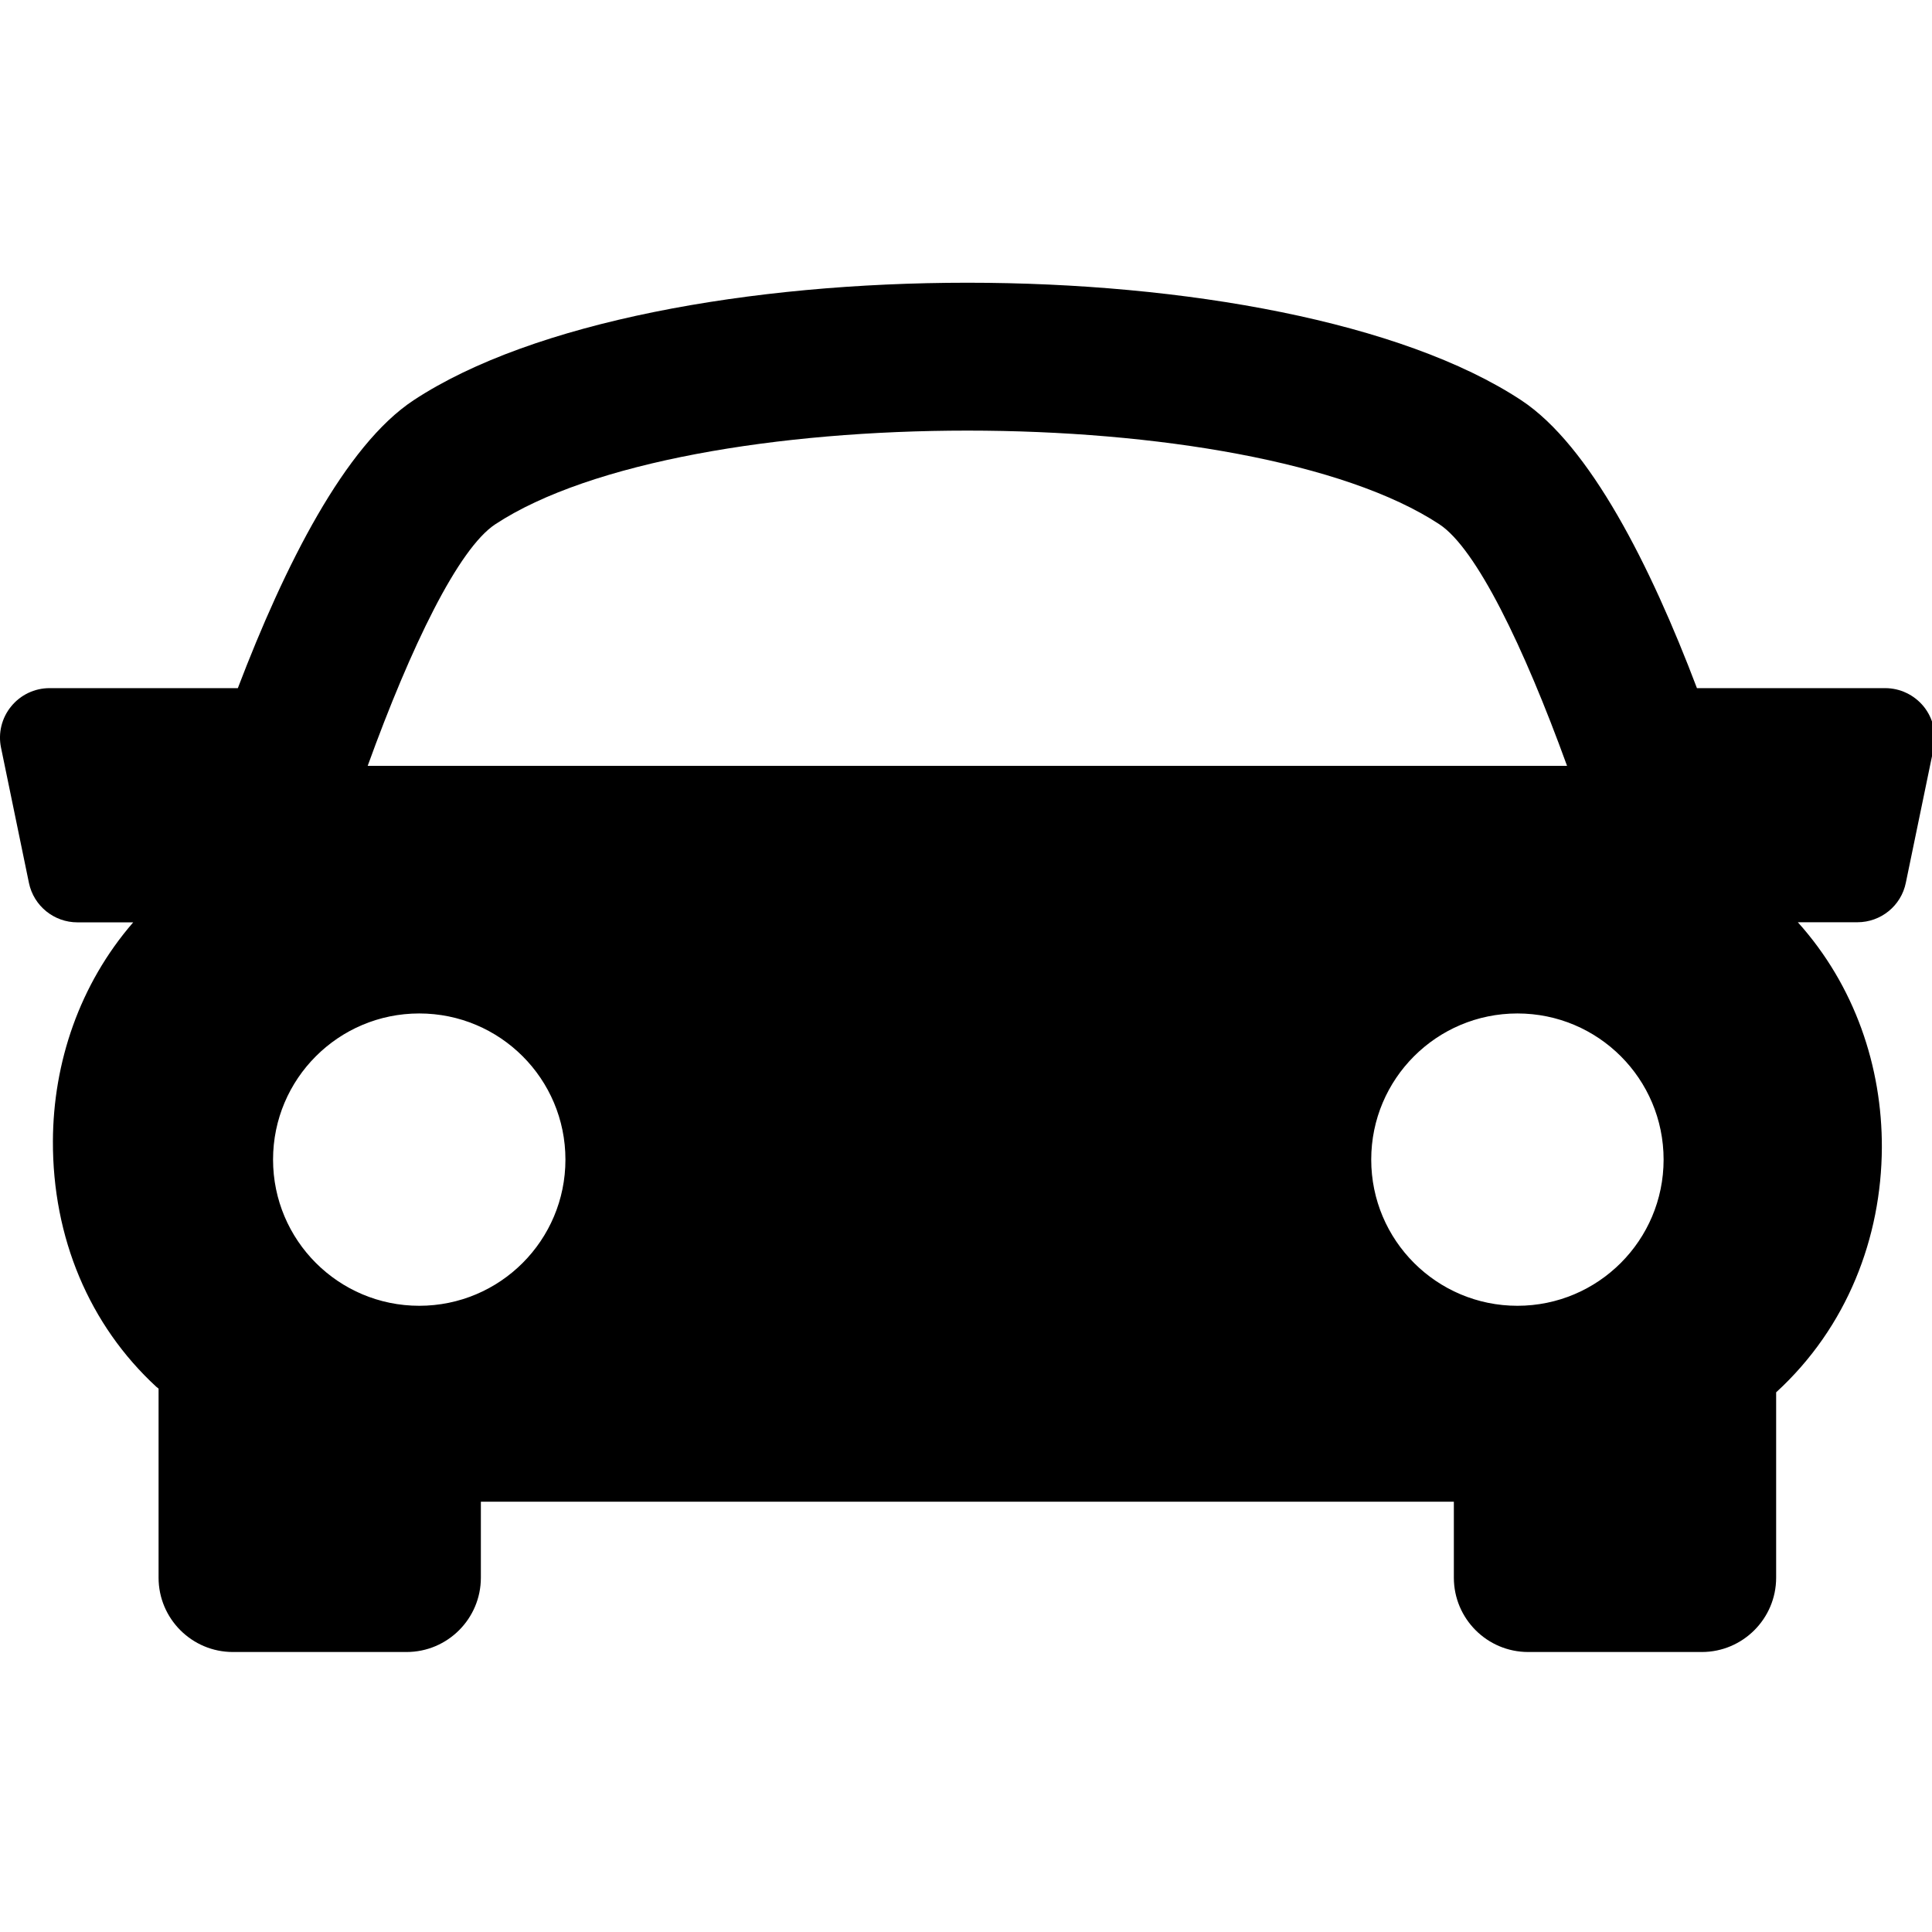
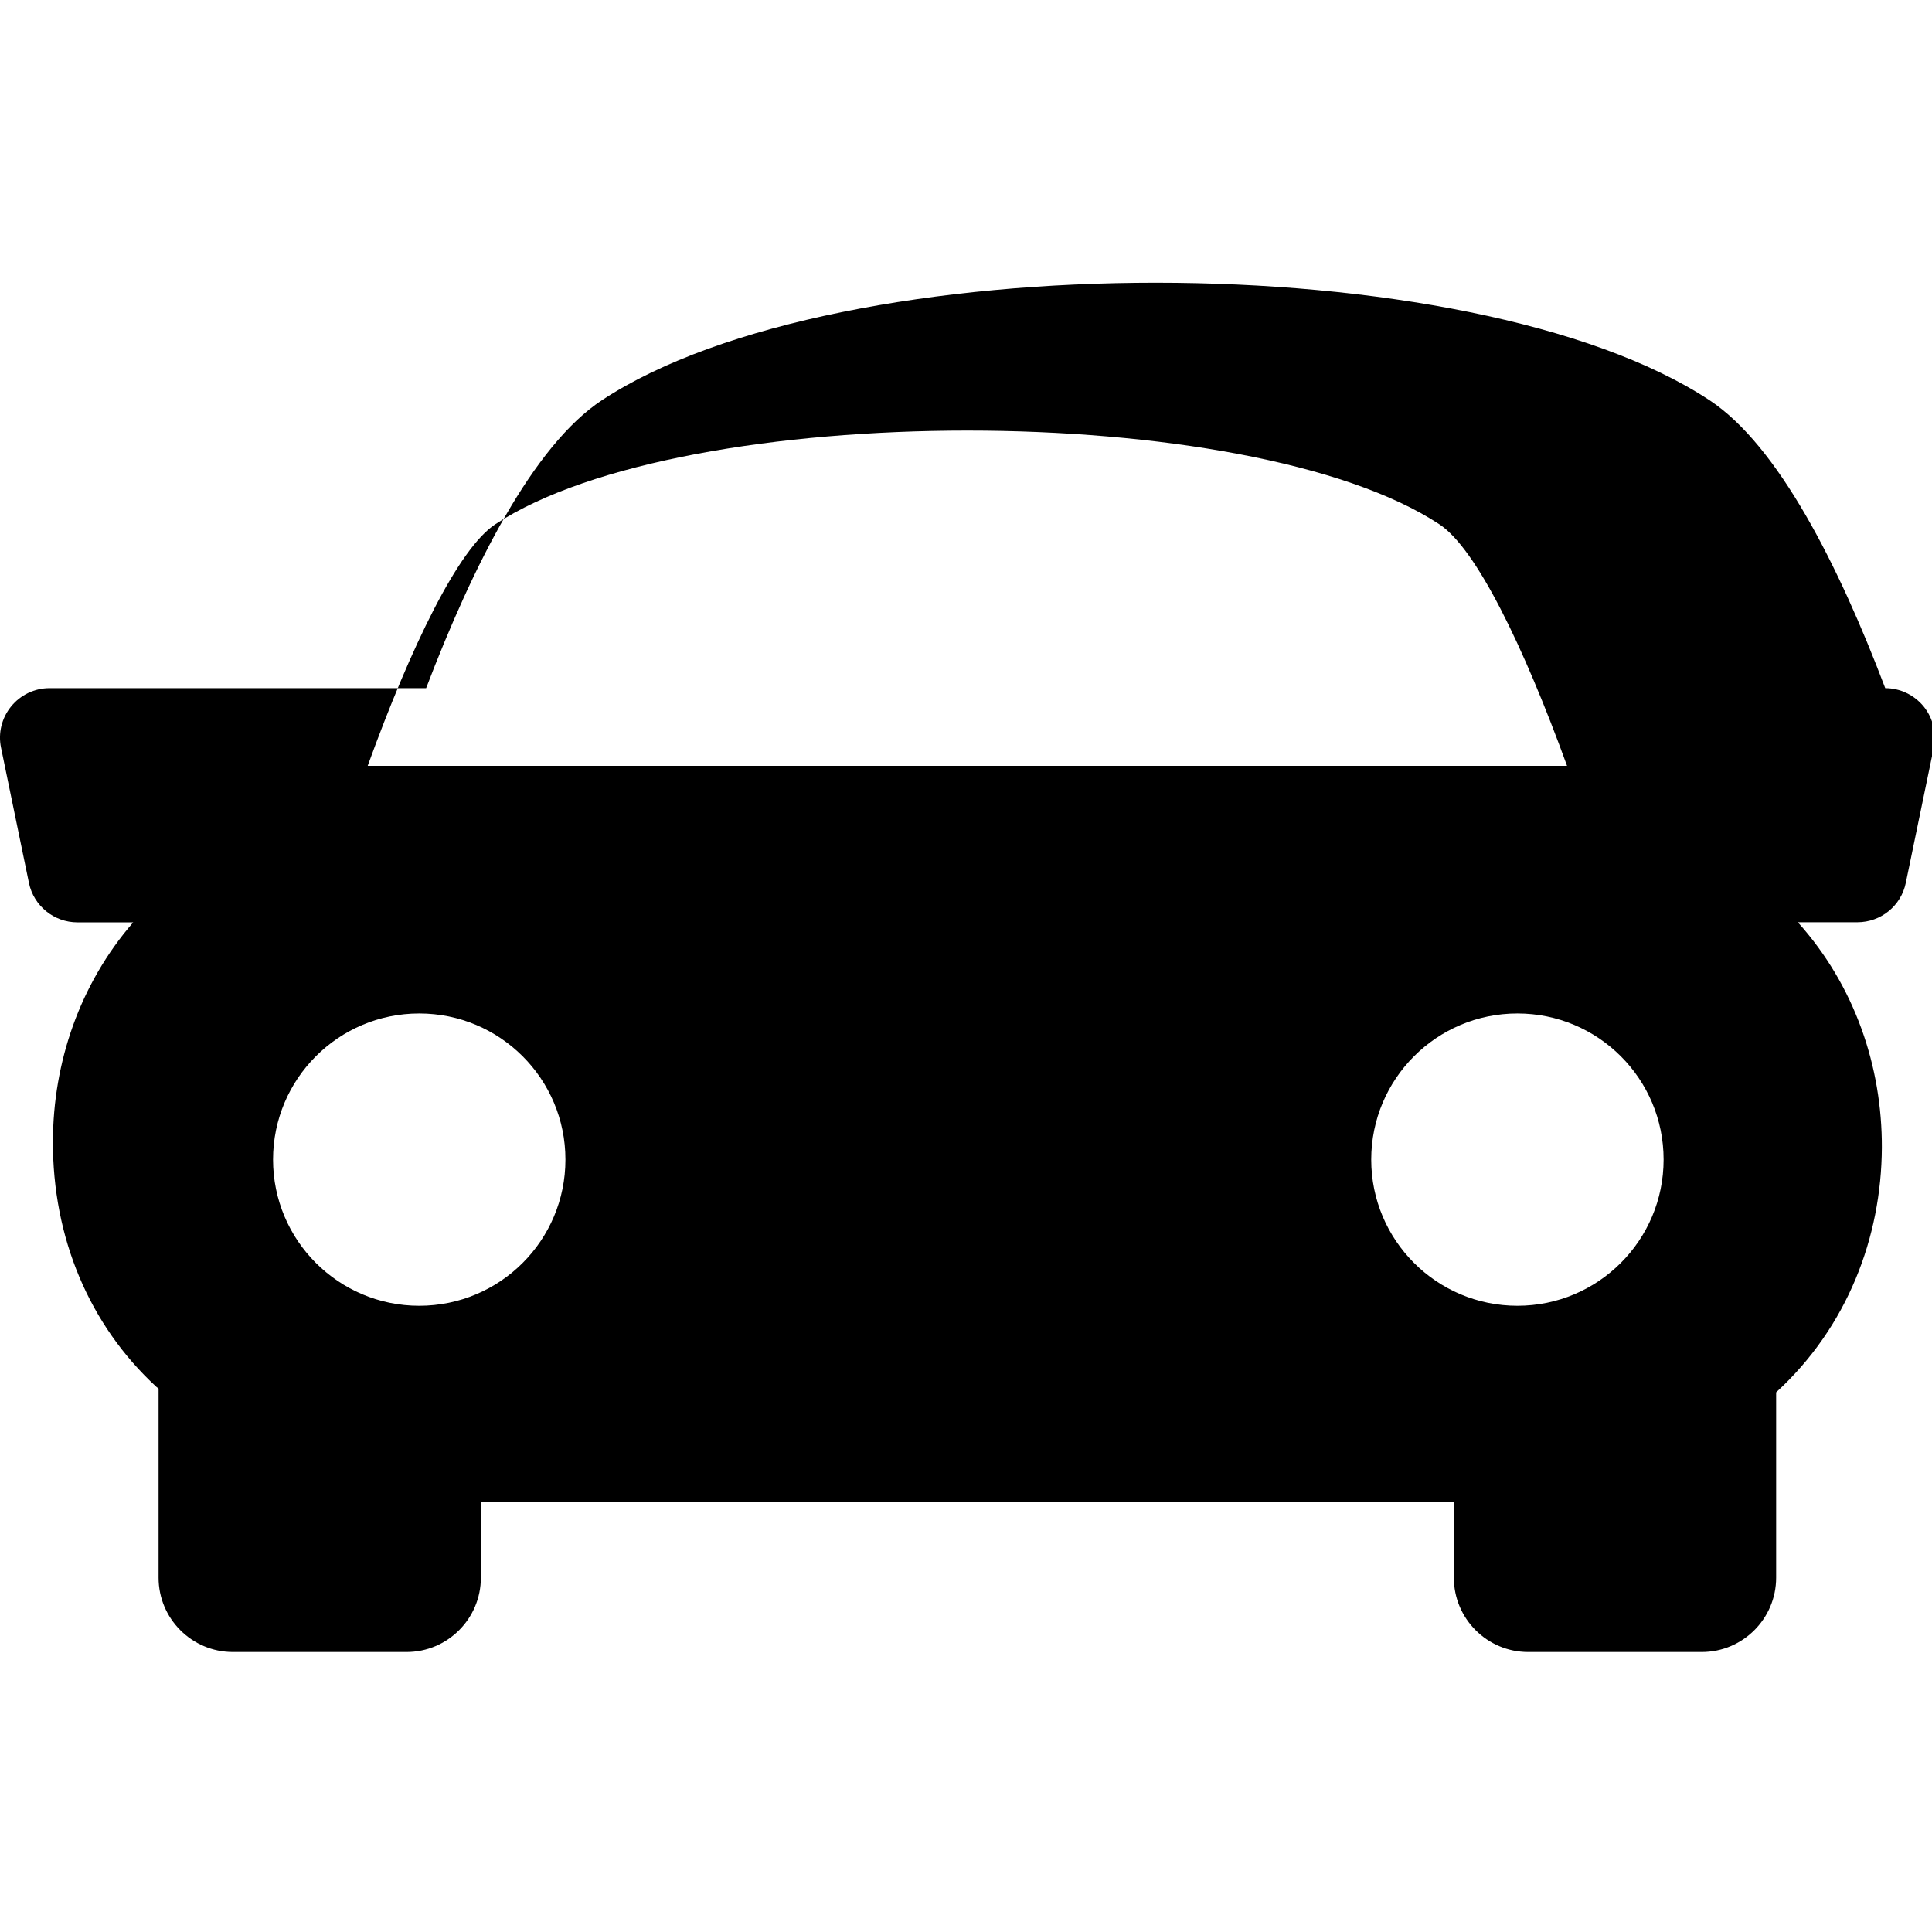
<svg xmlns="http://www.w3.org/2000/svg" version="1.1" id="Capa_1" x="0px" y="0px" width="18" height="18" viewBox="0 0 39 39" style="enable-background:new 0 0 39 30" xml:space="preserve">
  <g>
    <g>
-       <path d="M38.831,14.26c-0.191-0.233-0.476-0.369-0.775-0.369h-3.801c-0.938-2.474-2.16-4.898-3.549-5.813    c-4.805-3.161-17.55-3.161-22.355,0c-1.39,0.916-2.607,3.343-3.55,5.813H1c-0.302,0-0.586,0.136-0.775,0.369    c-0.19,0.232-0.266,0.539-0.204,0.834l0.563,2.728c0.096,0.465,0.506,0.797,0.979,0.797h1.126    c-1.087,1.254-1.614,2.833-1.621,4.413c-0.007,1.952,0.734,3.716,2.089,4.964c0.015,0.013,0.03,0.022,0.044,0.035v3.817    c0,0.827,0.672,1.5,1.5,1.5h3.506c0.828,0,1.5-0.673,1.5-1.5v-1.534h19.641v1.534c0,0.827,0.672,1.5,1.5,1.5h3.506    c0.826,0,1.5-0.673,1.5-1.5v-3.742c1.438-1.317,2.125-3.129,2.134-4.938c0.006-1.634-0.545-3.271-1.696-4.551h1.201    c0.475,0,0.885-0.332,0.979-0.798l0.564-2.727C39.094,14.799,39.021,14.494,38.831,14.26z M9.998,10.583    c3.83-2.521,15.229-2.521,19.057,0c0.744,0.488,1.701,2.461,2.578,4.877H7.422C8.297,13.045,9.254,11.073,9.998,10.583z     M5.512,23.408c0-1.63,1.322-2.95,2.951-2.95c1.631,0,2.951,1.32,2.951,2.95s-1.32,2.951-2.951,2.951    C6.834,26.359,5.512,25.038,5.512,23.408z M30.631,26.359c-1.629,0-2.951-1.321-2.951-2.951s1.322-2.95,2.951-2.95    c1.631,0,2.951,1.32,2.951,2.95S32.26,26.359,30.631,26.359z" />
+       <path d="M38.831,14.26c-0.191-0.233-0.476-0.369-0.775-0.369c-0.938-2.474-2.16-4.898-3.549-5.813    c-4.805-3.161-17.55-3.161-22.355,0c-1.39,0.916-2.607,3.343-3.55,5.813H1c-0.302,0-0.586,0.136-0.775,0.369    c-0.19,0.232-0.266,0.539-0.204,0.834l0.563,2.728c0.096,0.465,0.506,0.797,0.979,0.797h1.126    c-1.087,1.254-1.614,2.833-1.621,4.413c-0.007,1.952,0.734,3.716,2.089,4.964c0.015,0.013,0.03,0.022,0.044,0.035v3.817    c0,0.827,0.672,1.5,1.5,1.5h3.506c0.828,0,1.5-0.673,1.5-1.5v-1.534h19.641v1.534c0,0.827,0.672,1.5,1.5,1.5h3.506    c0.826,0,1.5-0.673,1.5-1.5v-3.742c1.438-1.317,2.125-3.129,2.134-4.938c0.006-1.634-0.545-3.271-1.696-4.551h1.201    c0.475,0,0.885-0.332,0.979-0.798l0.564-2.727C39.094,14.799,39.021,14.494,38.831,14.26z M9.998,10.583    c3.83-2.521,15.229-2.521,19.057,0c0.744,0.488,1.701,2.461,2.578,4.877H7.422C8.297,13.045,9.254,11.073,9.998,10.583z     M5.512,23.408c0-1.63,1.322-2.95,2.951-2.95c1.631,0,2.951,1.32,2.951,2.95s-1.32,2.951-2.951,2.951    C6.834,26.359,5.512,25.038,5.512,23.408z M30.631,26.359c-1.629,0-2.951-1.321-2.951-2.951s1.322-2.95,2.951-2.95    c1.631,0,2.951,1.32,2.951,2.95S32.26,26.359,30.631,26.359z" />
    </g>
  </g>
</svg>